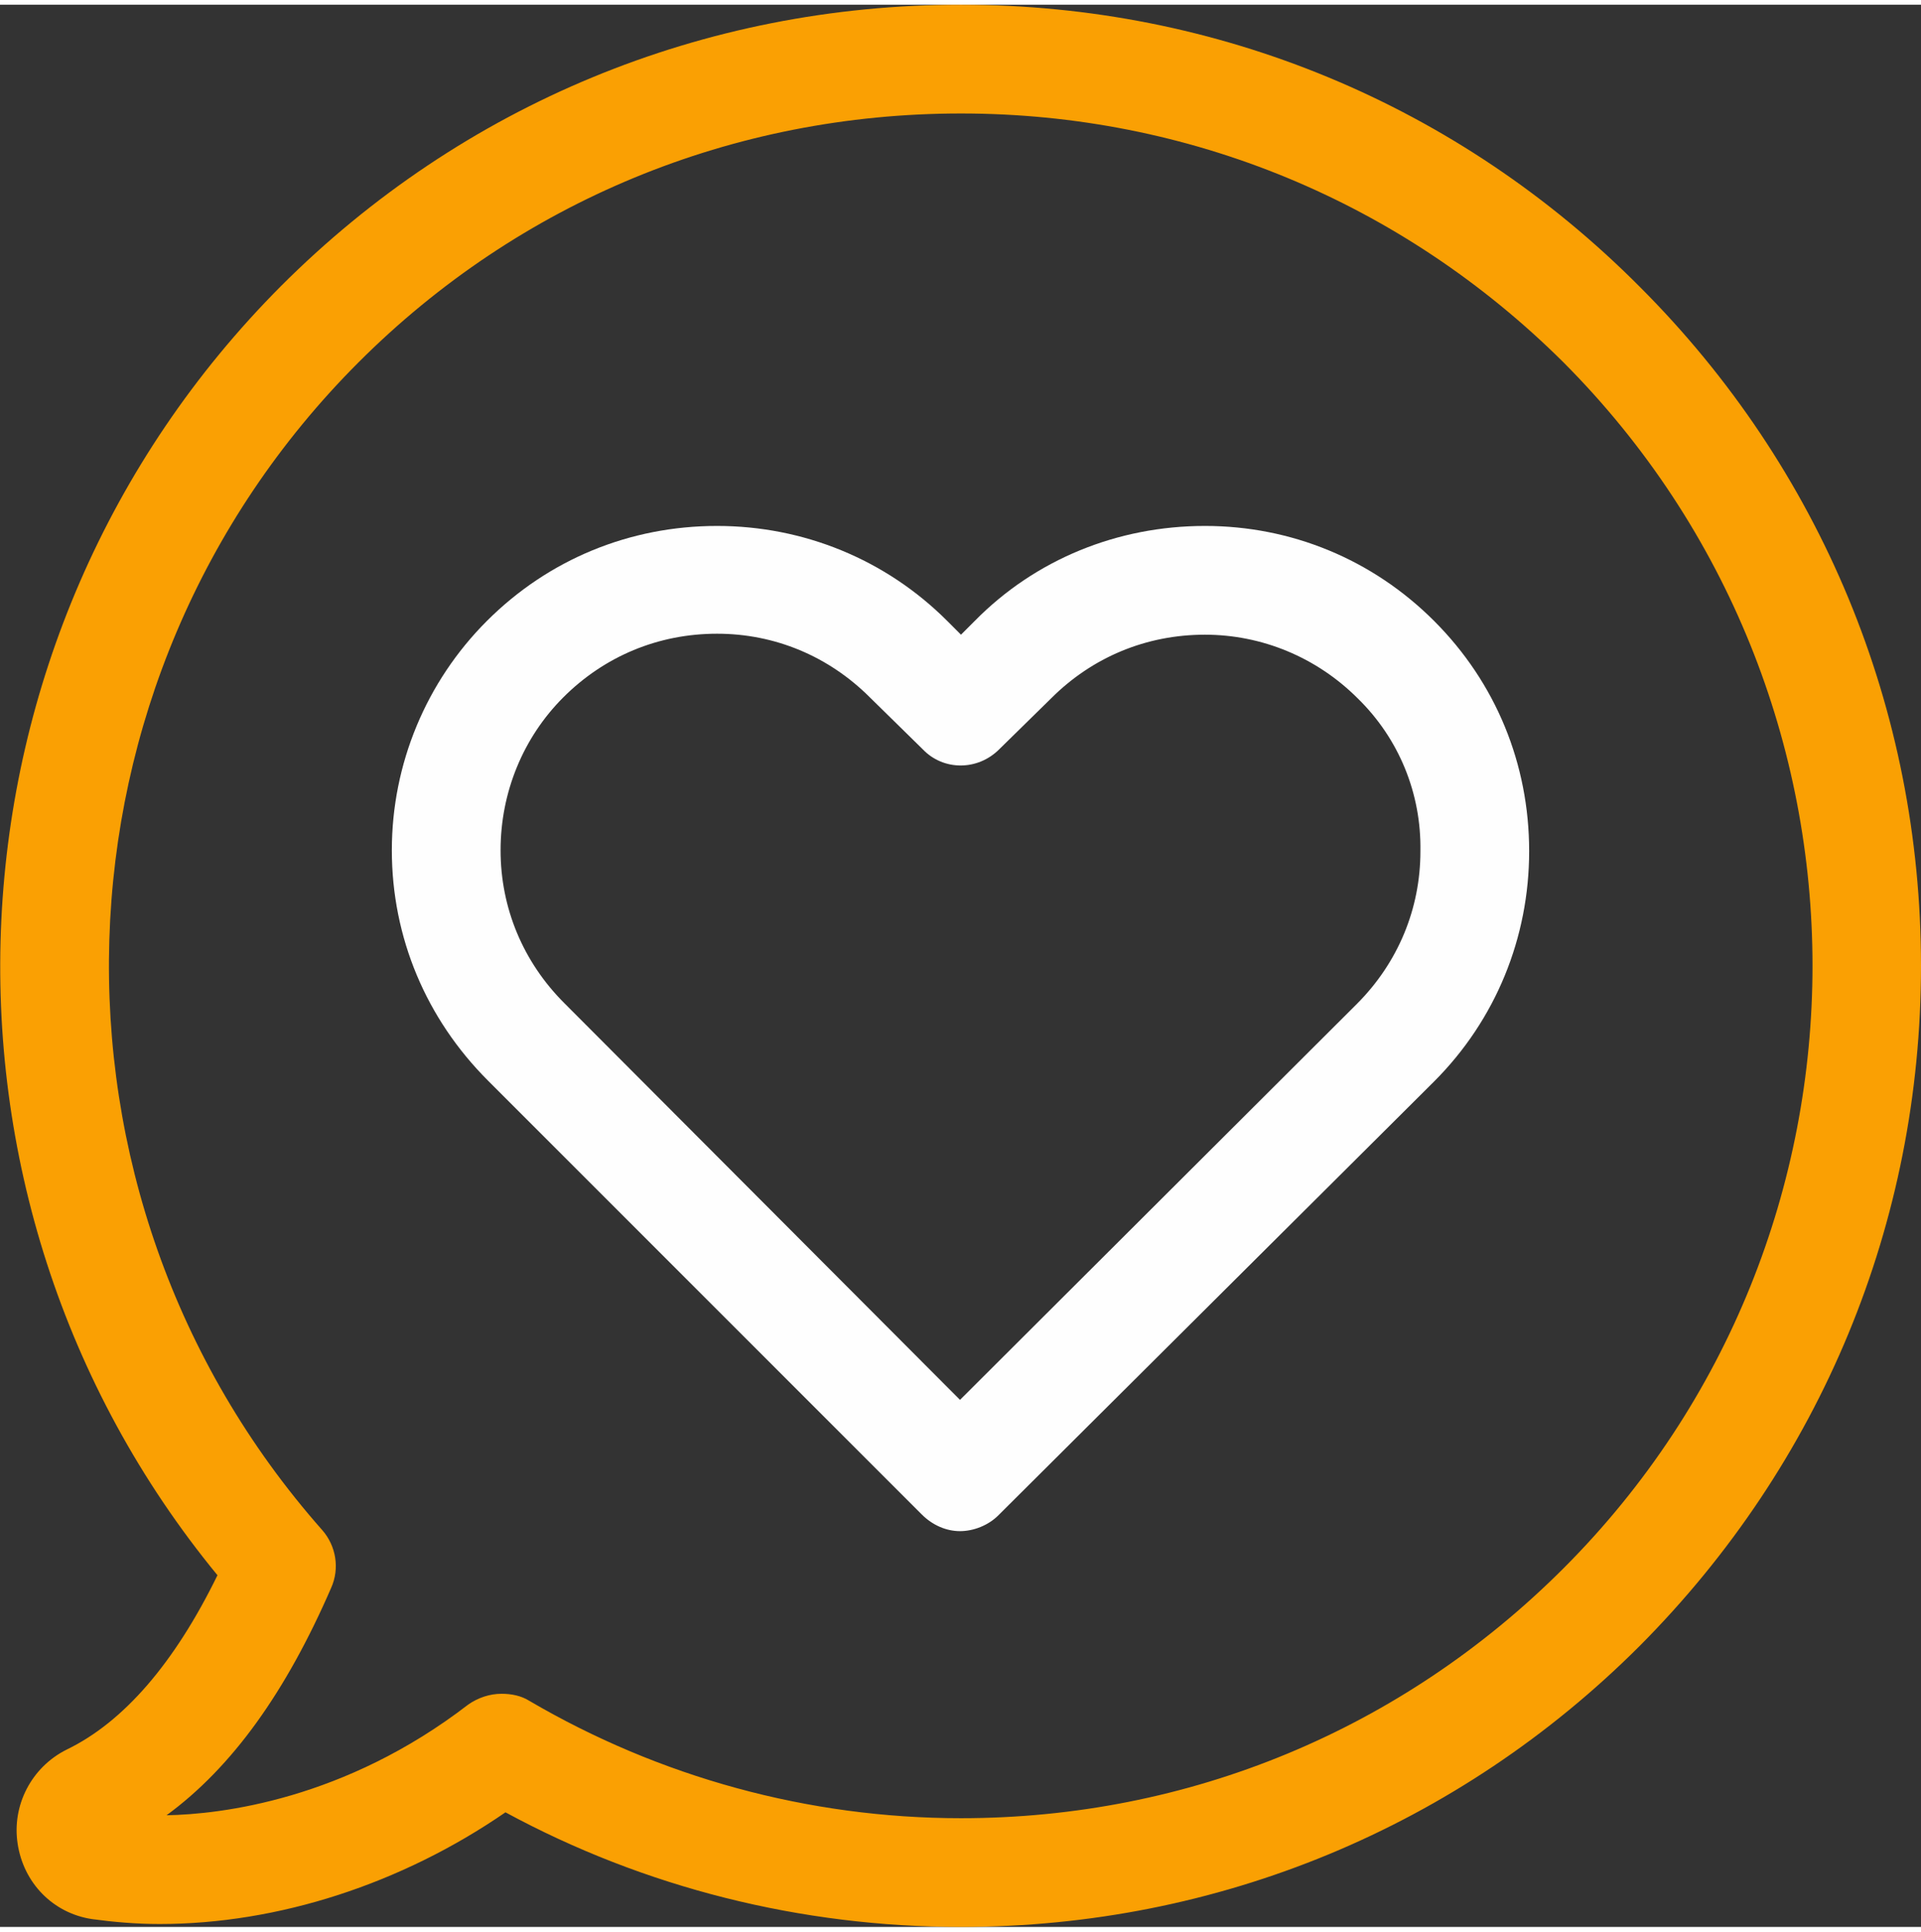
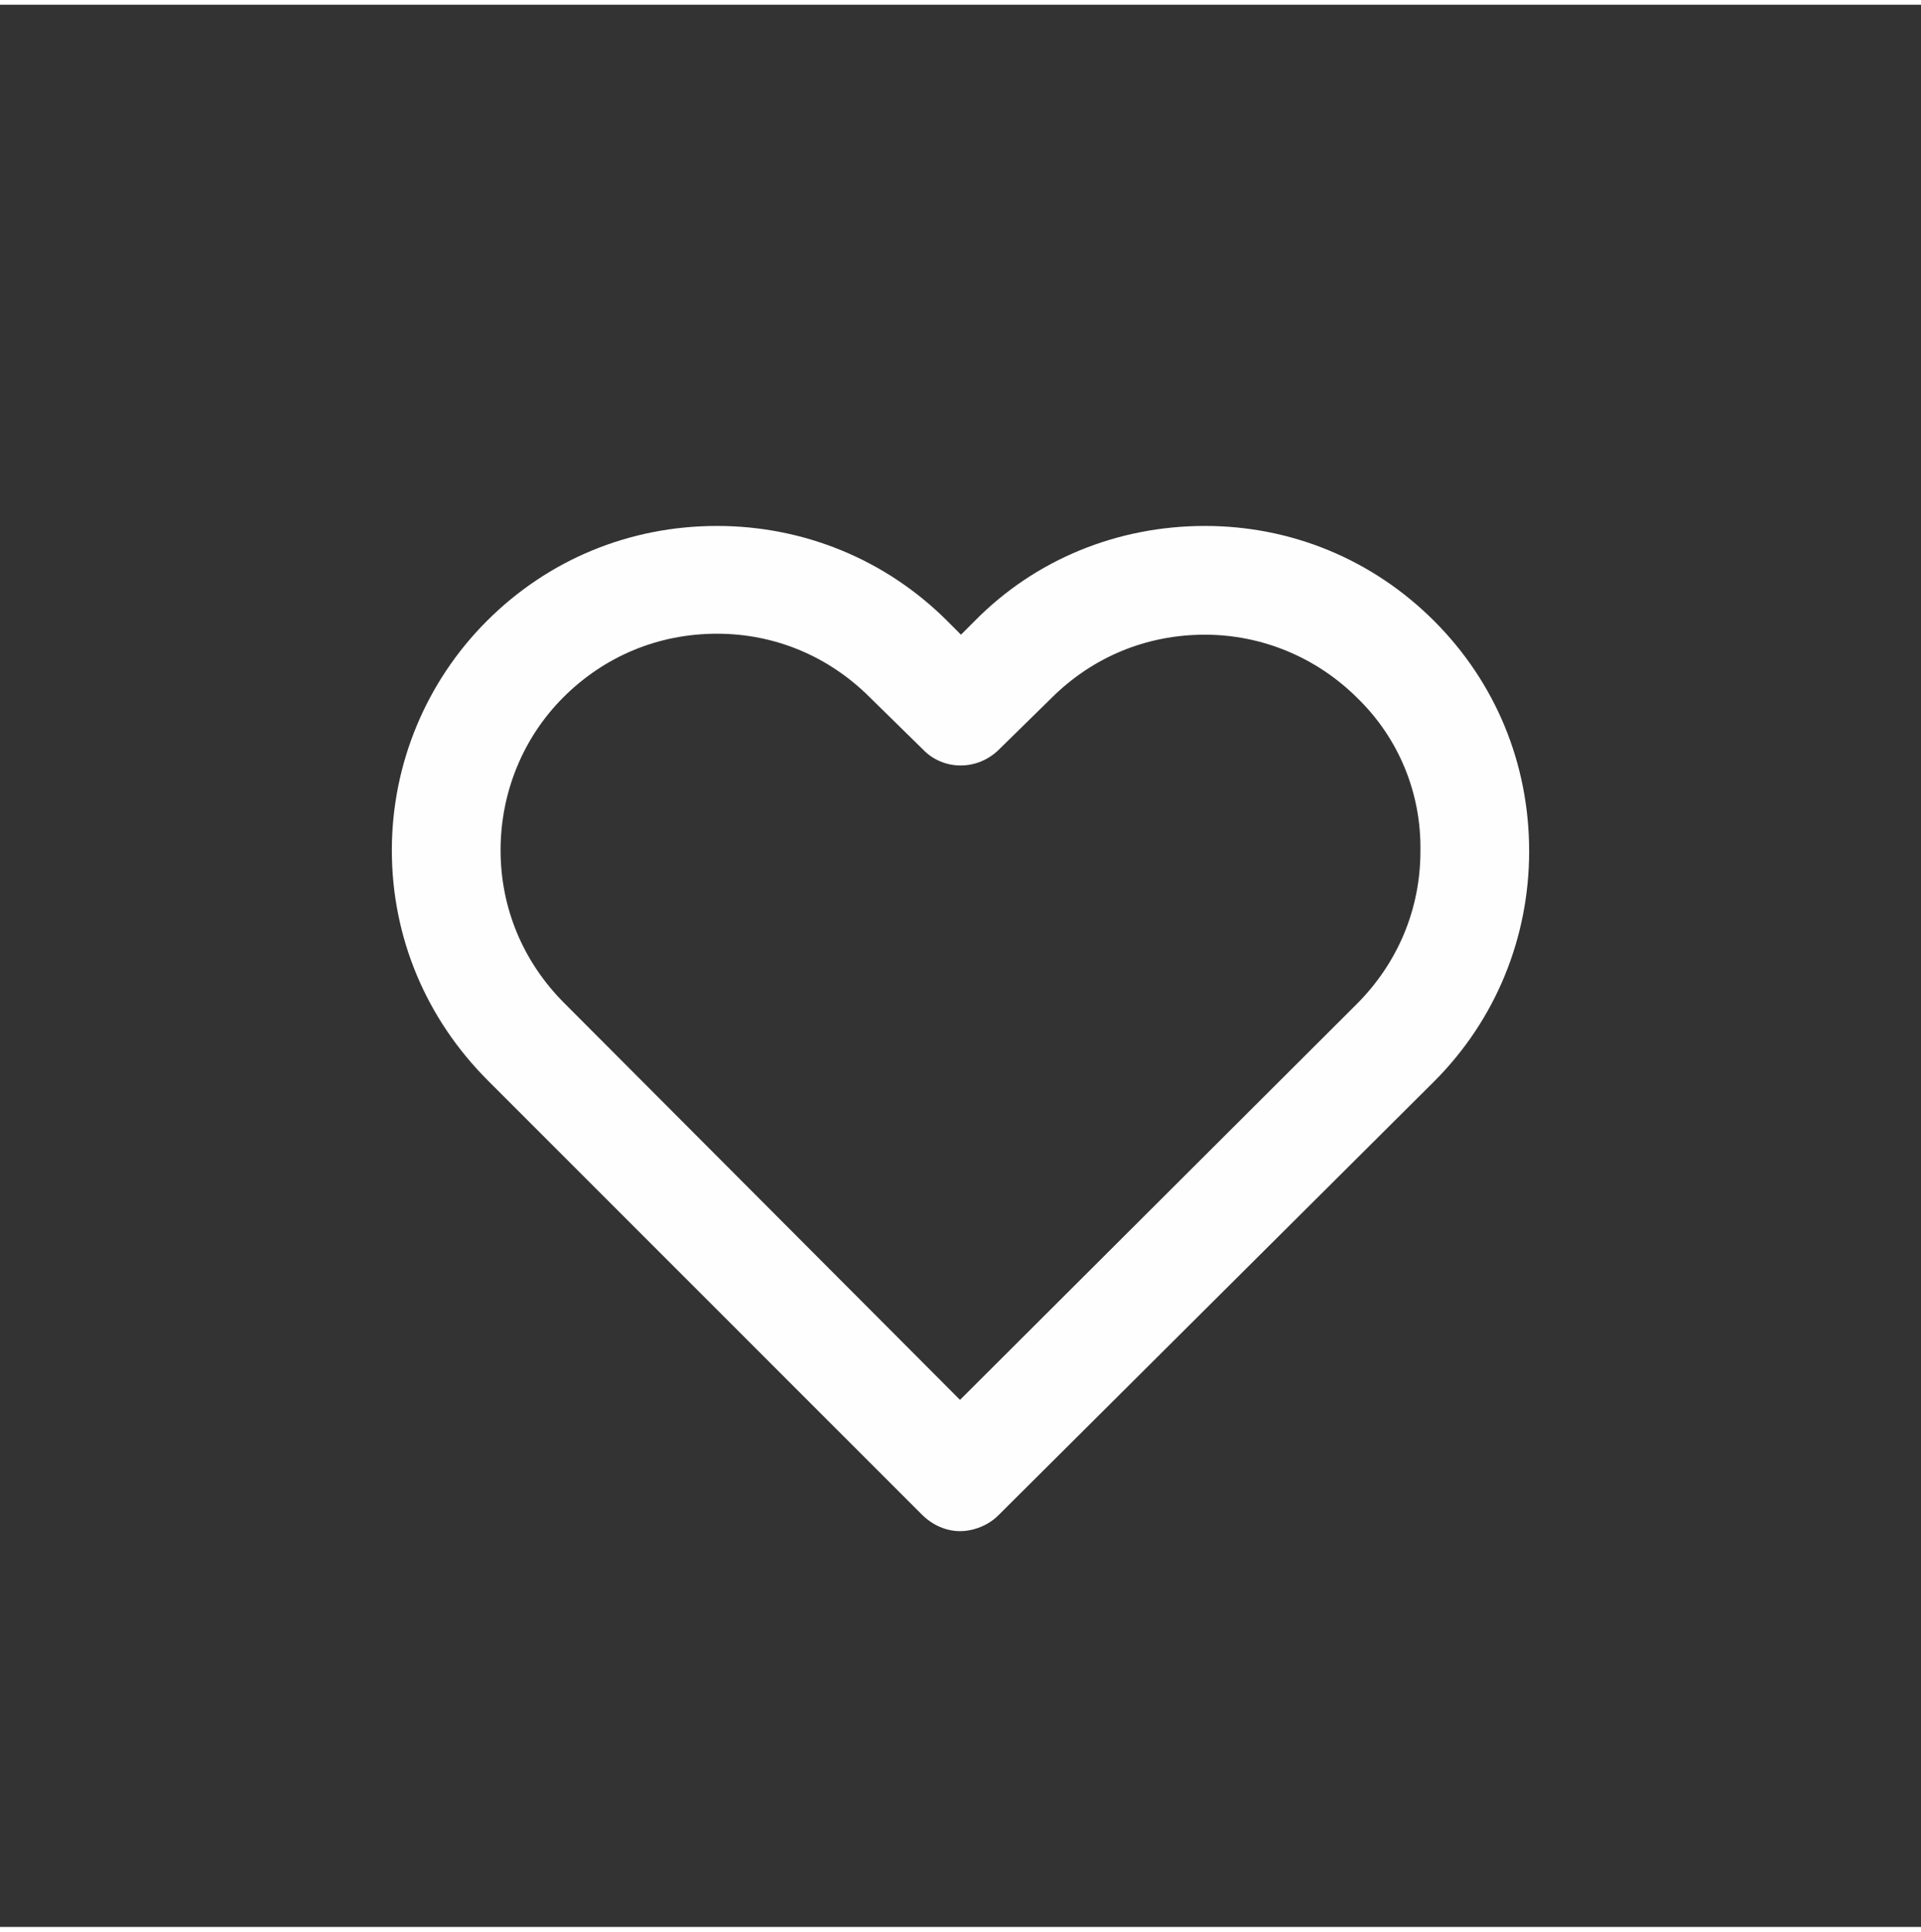
<svg xmlns="http://www.w3.org/2000/svg" xml:space="preserve" width="184px" height="185px" version="1.1" style="shape-rendering:geometricPrecision; text-rendering:geometricPrecision; image-rendering:optimizeQuality; fill-rule:evenodd; clip-rule:evenodd" viewBox="0 0 19.61 19.62">
  <rect x="0" y="0" width="19.61" height="19.62" fill="#333333" stroke="none" />
  <defs>
    <style type="text/css">
   
    .fil1 {fill:#FEFEFE}
    .fil0 {fill:#FAA003}
   
  </style>
  </defs>
  <g id="Layer_x0020_1">
    <g id="_2124754475552">
-       <path class="fil0" d="M16.74 2.88c-1.85,-1.86 -4.31,-2.88 -6.93,-2.88 -2.63,0 -5.09,1.02 -6.94,2.87 -3.57,3.58 -3.83,9.29 -0.65,13.16 -0.44,0.9 -0.96,1.5 -1.54,1.78 -0.36,0.18 -0.56,0.57 -0.5,0.96 0.06,0.4 0.36,0.71 0.76,0.77 0.22,0.03 0.45,0.05 0.69,0.05 1.21,0 2.47,-0.41 3.53,-1.14 1.42,0.77 3.02,1.17 4.65,1.17 2.62,0 5.08,-1.02 6.93,-2.87 1.85,-1.86 2.87,-4.32 2.87,-6.94 0,-2.62 -1.02,-5.08 -2.87,-6.93zm-0.78 13.08c-1.65,1.65 -3.83,2.55 -6.15,2.55 -1.56,0 -3.08,-0.42 -4.41,-1.2 -0.08,-0.05 -0.18,-0.07 -0.28,-0.07 -0.12,0 -0.24,0.04 -0.34,0.11 -1.26,0.97 -2.52,1.12 -3.08,1.13 0.67,-0.49 1.22,-1.26 1.68,-2.32 0.09,-0.2 0.05,-0.43 -0.09,-0.59 -3.04,-3.44 -2.88,-8.67 0.37,-11.92 1.64,-1.64 3.82,-2.54 6.15,-2.54 2.32,0 4.5,0.9 6.15,2.54 3.39,3.4 3.39,8.92 0,12.31z" />
      <path class="fil1" d="M12.3 5.32c-0.89,0 -1.73,0.34 -2.35,0.97l-0.14 0.14 -0.14 -0.14c-0.63,-0.63 -1.47,-0.97 -2.35,-0.97 -0.89,0 -1.72,0.34 -2.35,0.97 -0.62,0.62 -0.97,1.46 -0.97,2.34 0,0.89 0.35,1.72 0.98,2.35l4.43 4.43c0.11,0.11 0.25,0.17 0.39,0.17 0.14,0 0.29,-0.06 0.39,-0.16l4.45 -4.43c0.63,-0.63 0.97,-1.47 0.97,-2.35 0,-0.89 -0.34,-1.72 -0.97,-2.35 -0.63,-0.63 -1.46,-0.97 -2.34,-0.97zm1.55 4.88l-4.05 4.04 -4.04 -4.05c-0.42,-0.42 -0.65,-0.97 -0.65,-1.56 0,-0.59 0.23,-1.15 0.64,-1.56 0.42,-0.42 0.97,-0.65 1.57,-0.65 0.59,0 1.14,0.23 1.56,0.65l0.54 0.53c0.21,0.22 0.56,0.22 0.78,0l0.53 -0.52c0.42,-0.42 0.97,-0.65 1.57,-0.65 0.58,0 1.14,0.23 1.56,0.65 0.42,0.41 0.65,0.97 0.64,1.56 0,0.59 -0.23,1.14 -0.65,1.56z" />
    </g>
  </g>
</svg>